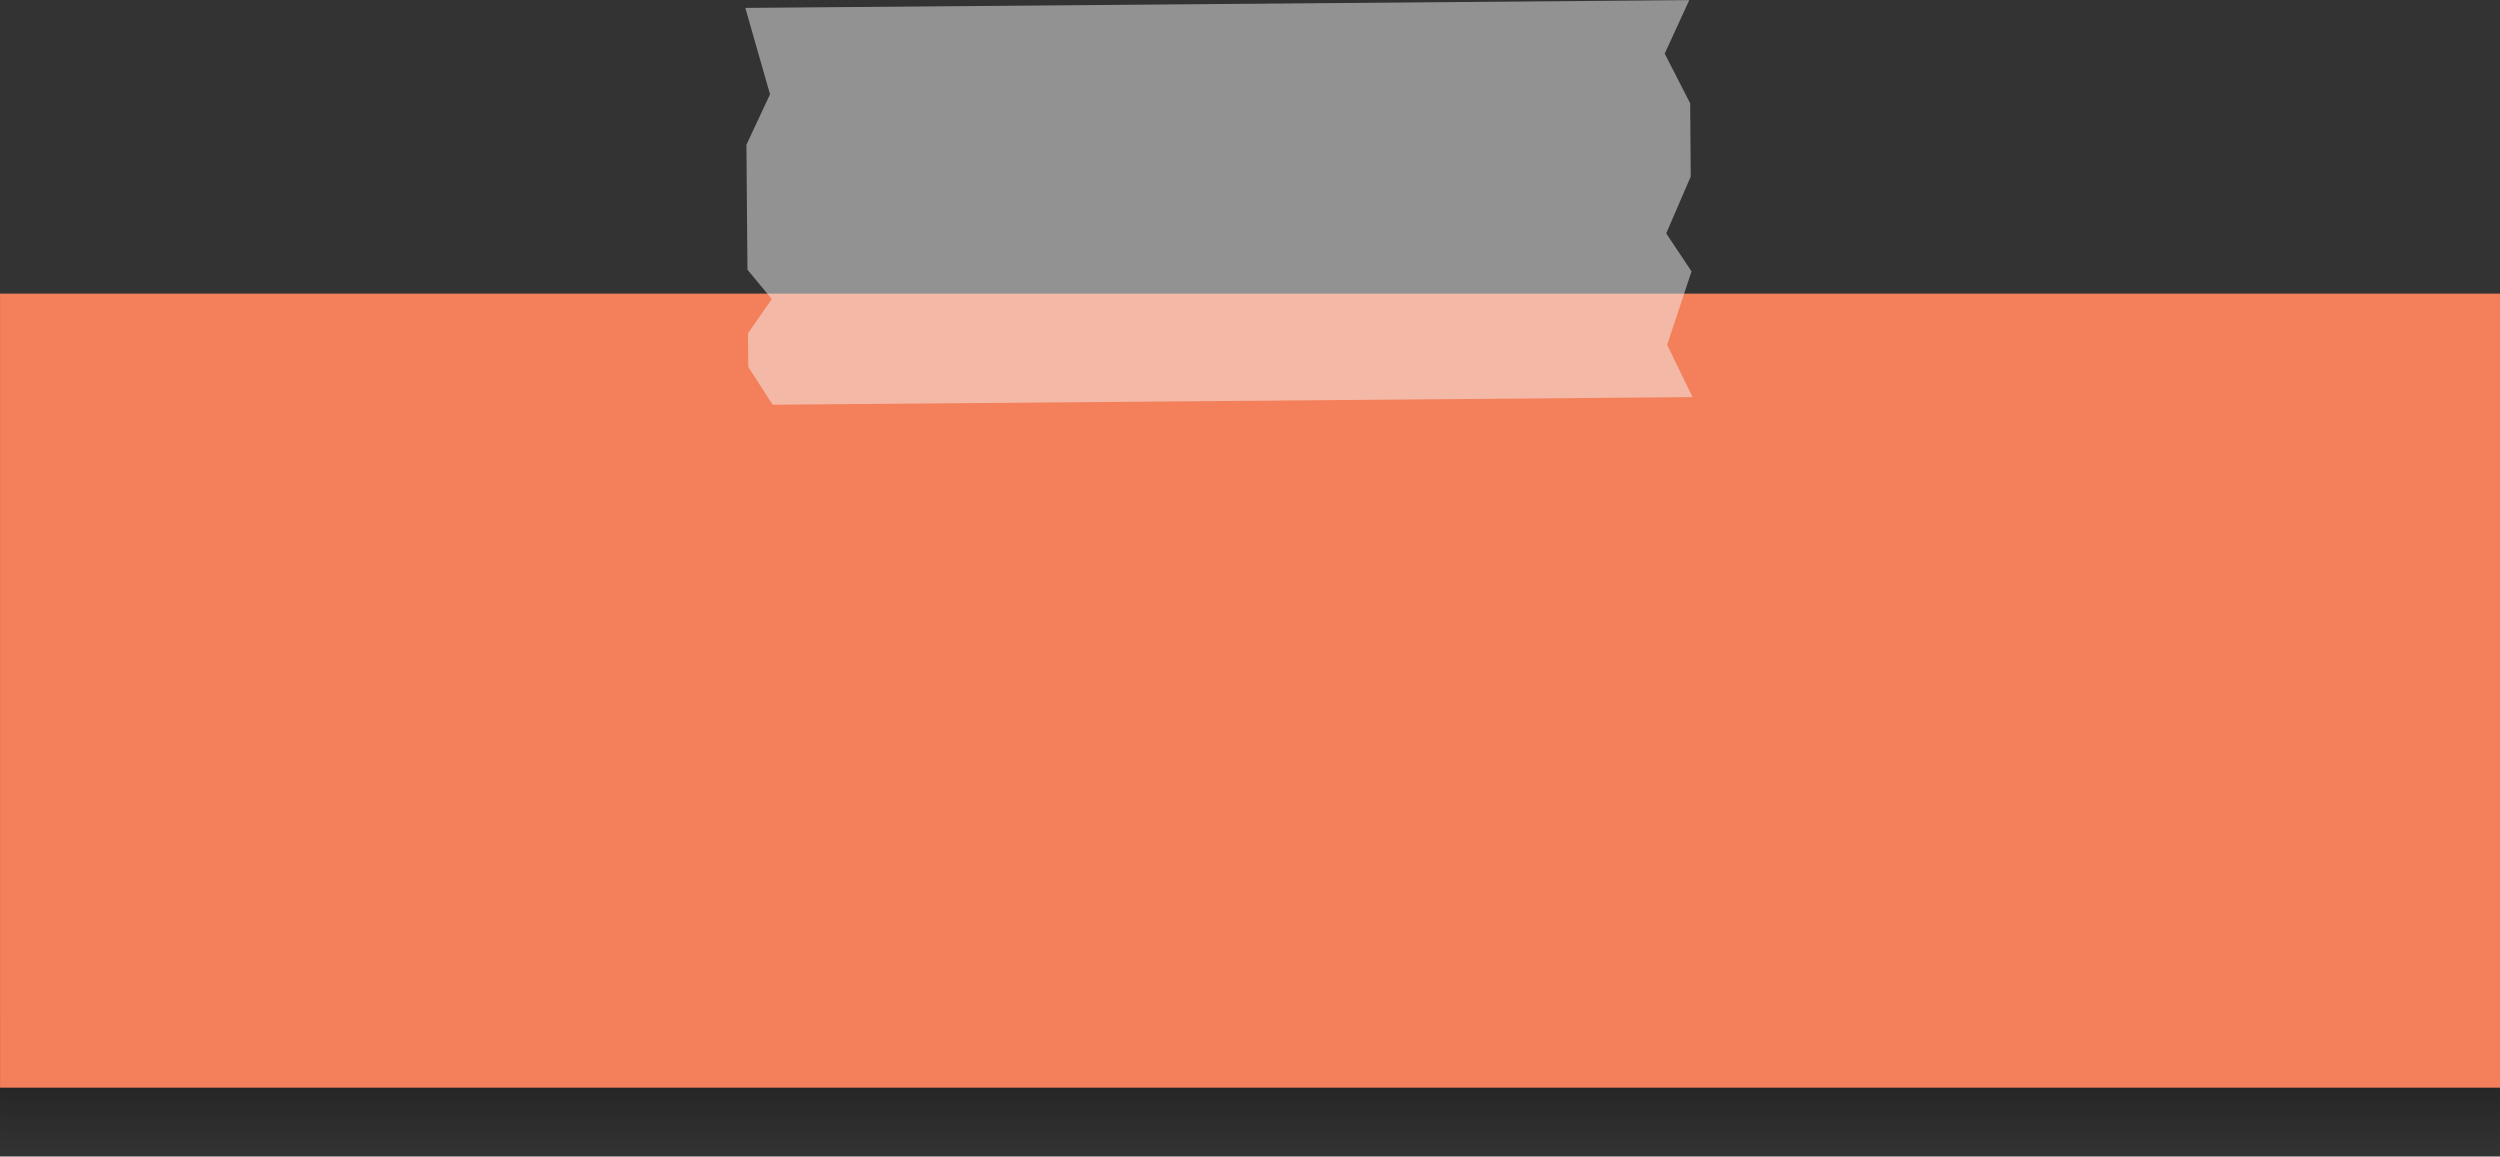
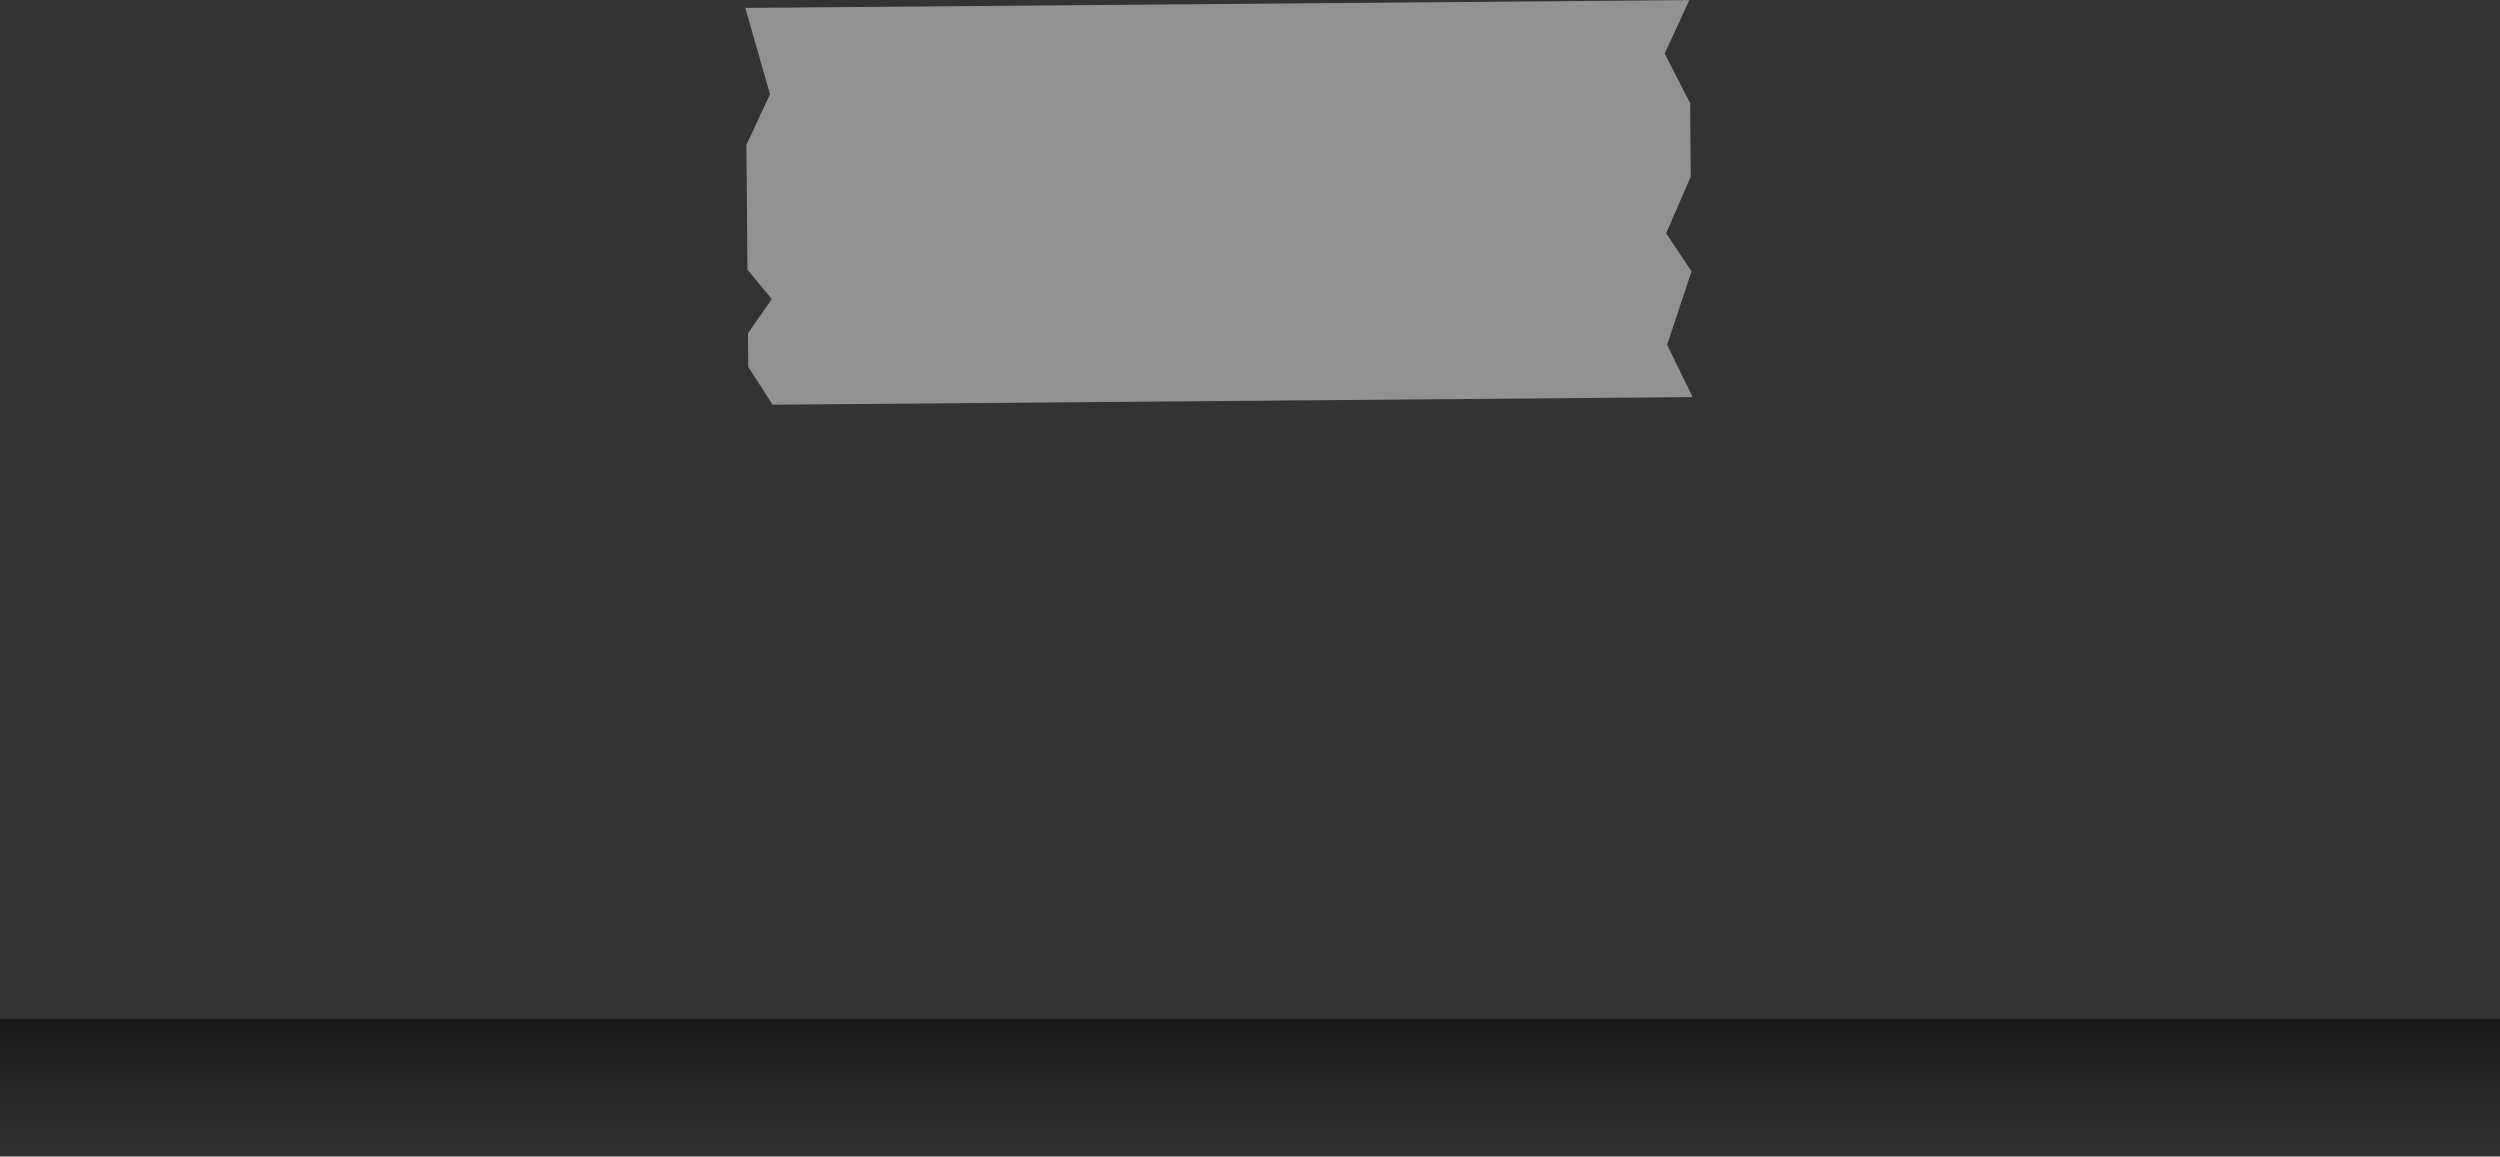
<svg xmlns="http://www.w3.org/2000/svg" xmlns:xlink="http://www.w3.org/1999/xlink" data-name="Layer 1" fill="#000000" height="200.4" preserveAspectRatio="xMidYMid meet" version="1" viewBox="33.4 149.8 433.2 200.4" width="433.2" zoomAndPan="magnify">
  <rect x="33.4" y="149.8" width="433.2" height="200.4" fill="#333333" stroke="none" />
  <defs>
    <linearGradient gradientUnits="userSpaceOnUse" id="a" x1="250" x2="250" xlink:actuate="onLoad" xlink:show="other" xlink:type="simple" y1="350.18" y2="326.35">
      <stop offset="0" stop-opacity="0" />
      <stop offset="1" />
    </linearGradient>
  </defs>
  <path d="M33.41 326.35H466.6V350.18H33.41z" fill="url(#a)" opacity="0.5" />
  <g id="change1_1">
-     <path d="M33.41 200.68H466.6V338.27H33.41z" fill="#f4805b" />
-   </g>
+     </g>
  <g id="change2_1">
-     <path d="M326.51 196.83L322.12 190.24 326.37 180.39 326.27 167.7 321.86 159.09 326.12 149.82 162.55 151.17 166.83 166.14 162.74 174.88 162.92 196.53 167.13 201.62 163.01 207.56 163.06 213.37 167.28 219.93 326.69 218.61 322.28 209.56 326.51 196.83z" fill="#f2f2f2" opacity="0.5" />
+     <path d="M326.51 196.83L322.12 190.24 326.37 180.39 326.27 167.7 321.86 159.09 326.12 149.82 162.55 151.17 166.83 166.14 162.74 174.88 162.92 196.53 167.13 201.62 163.01 207.56 163.06 213.37 167.28 219.93 326.69 218.61 322.28 209.56 326.51 196.83" fill="#f2f2f2" opacity="0.5" />
  </g>
</svg>